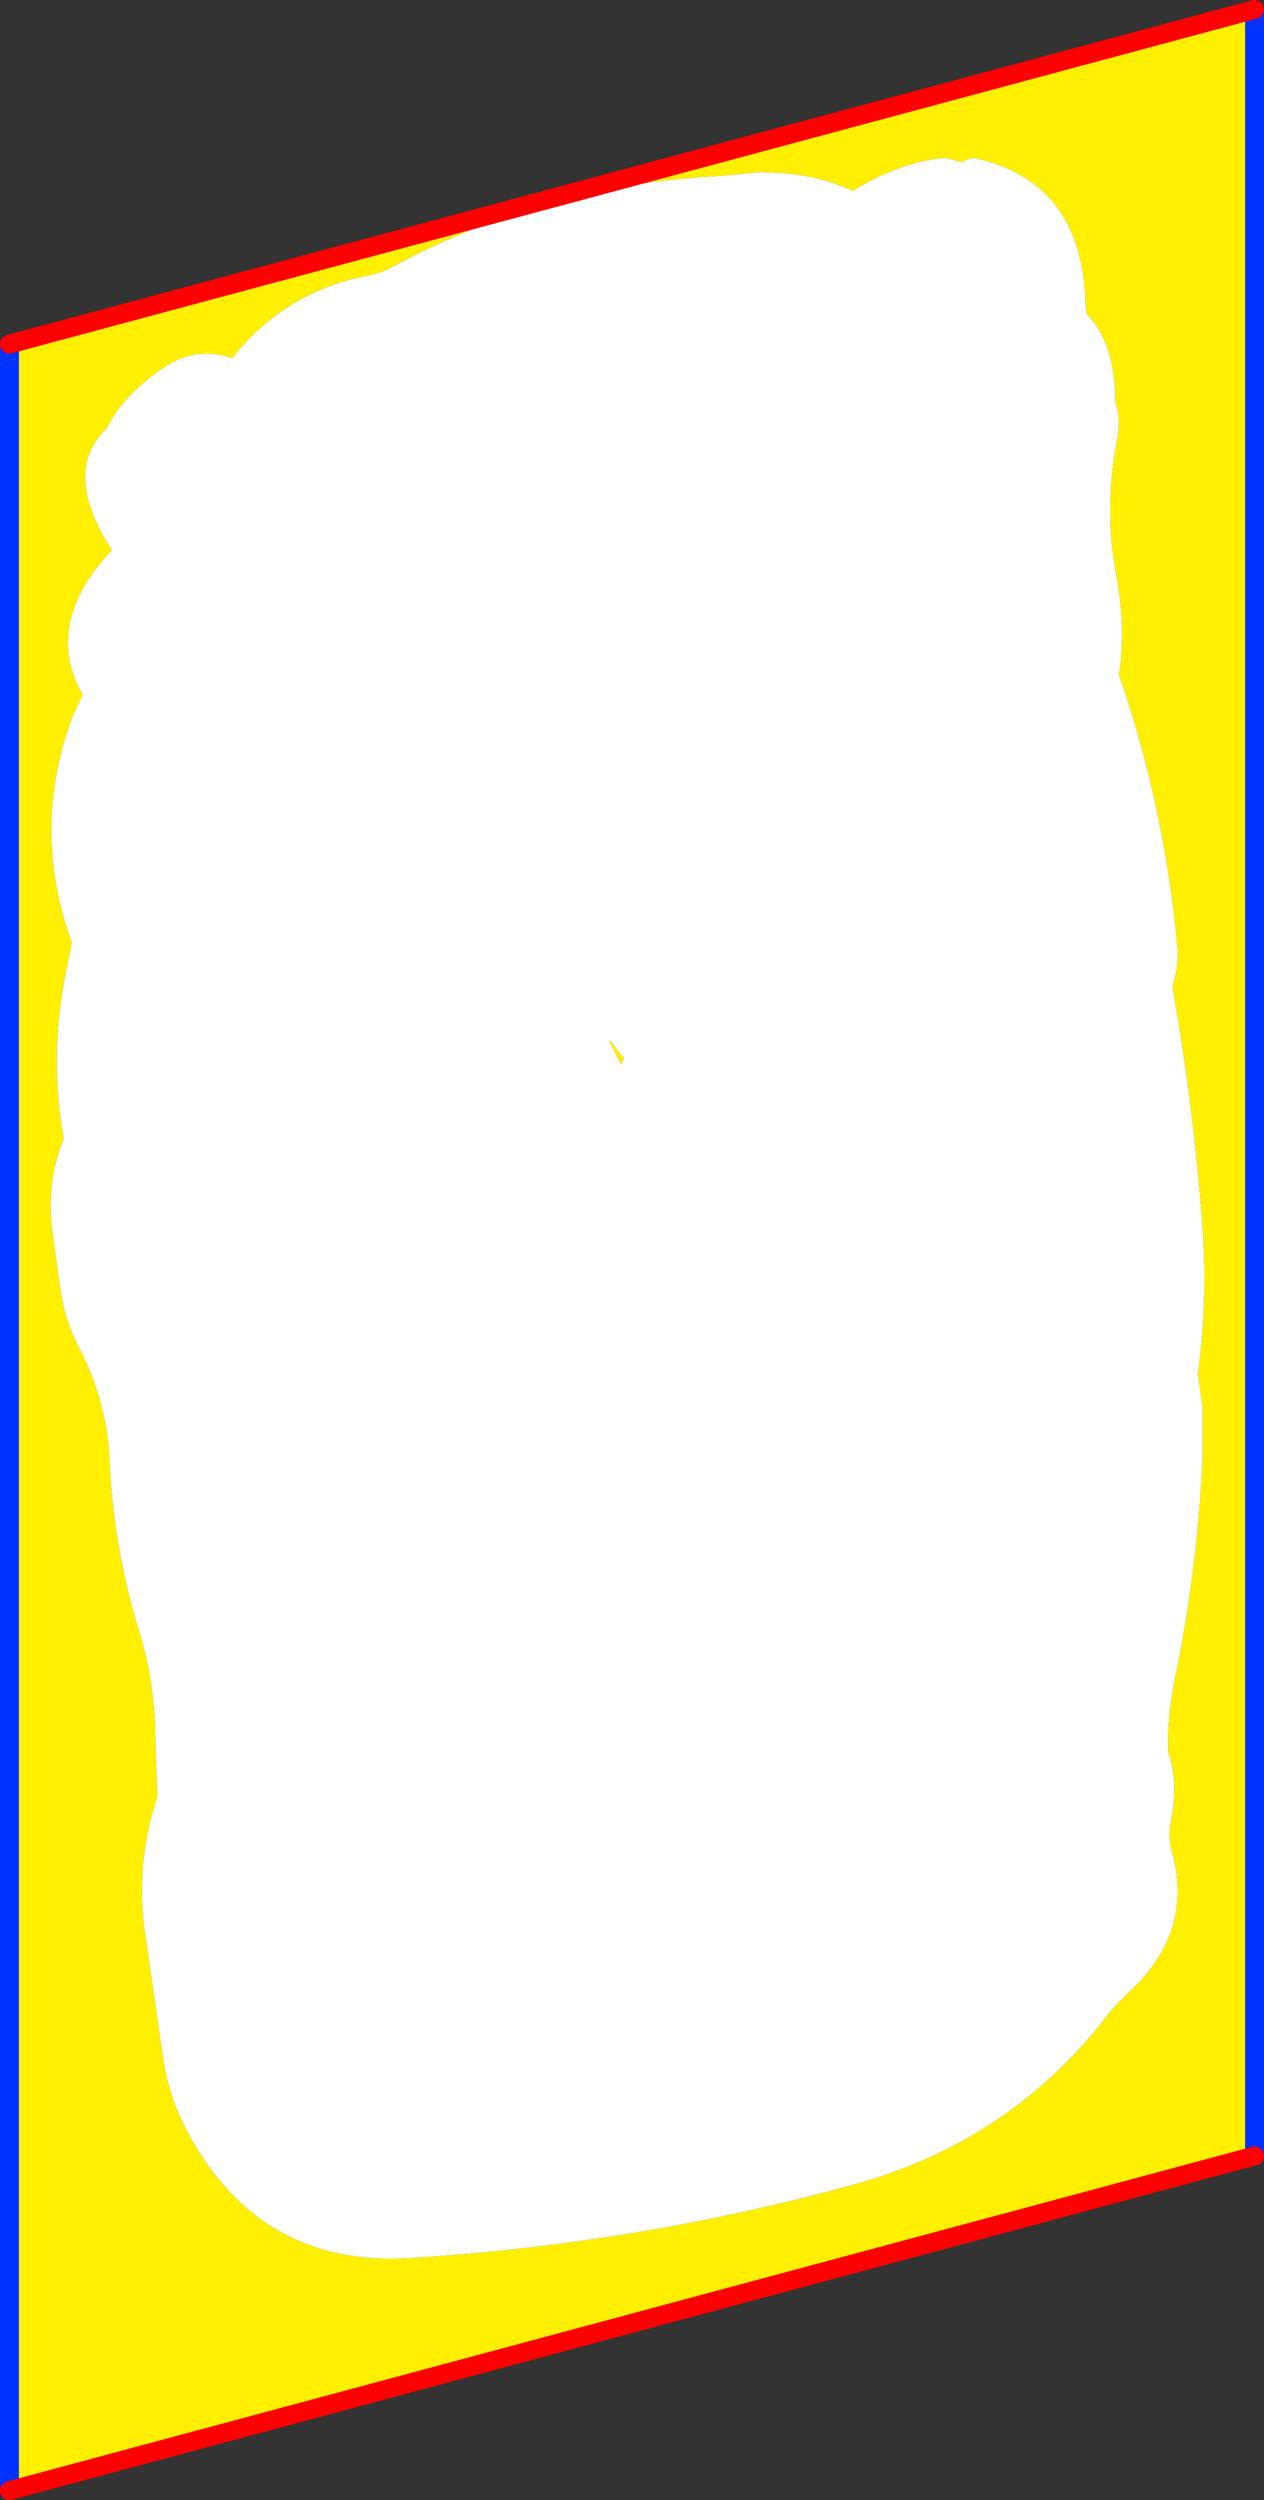
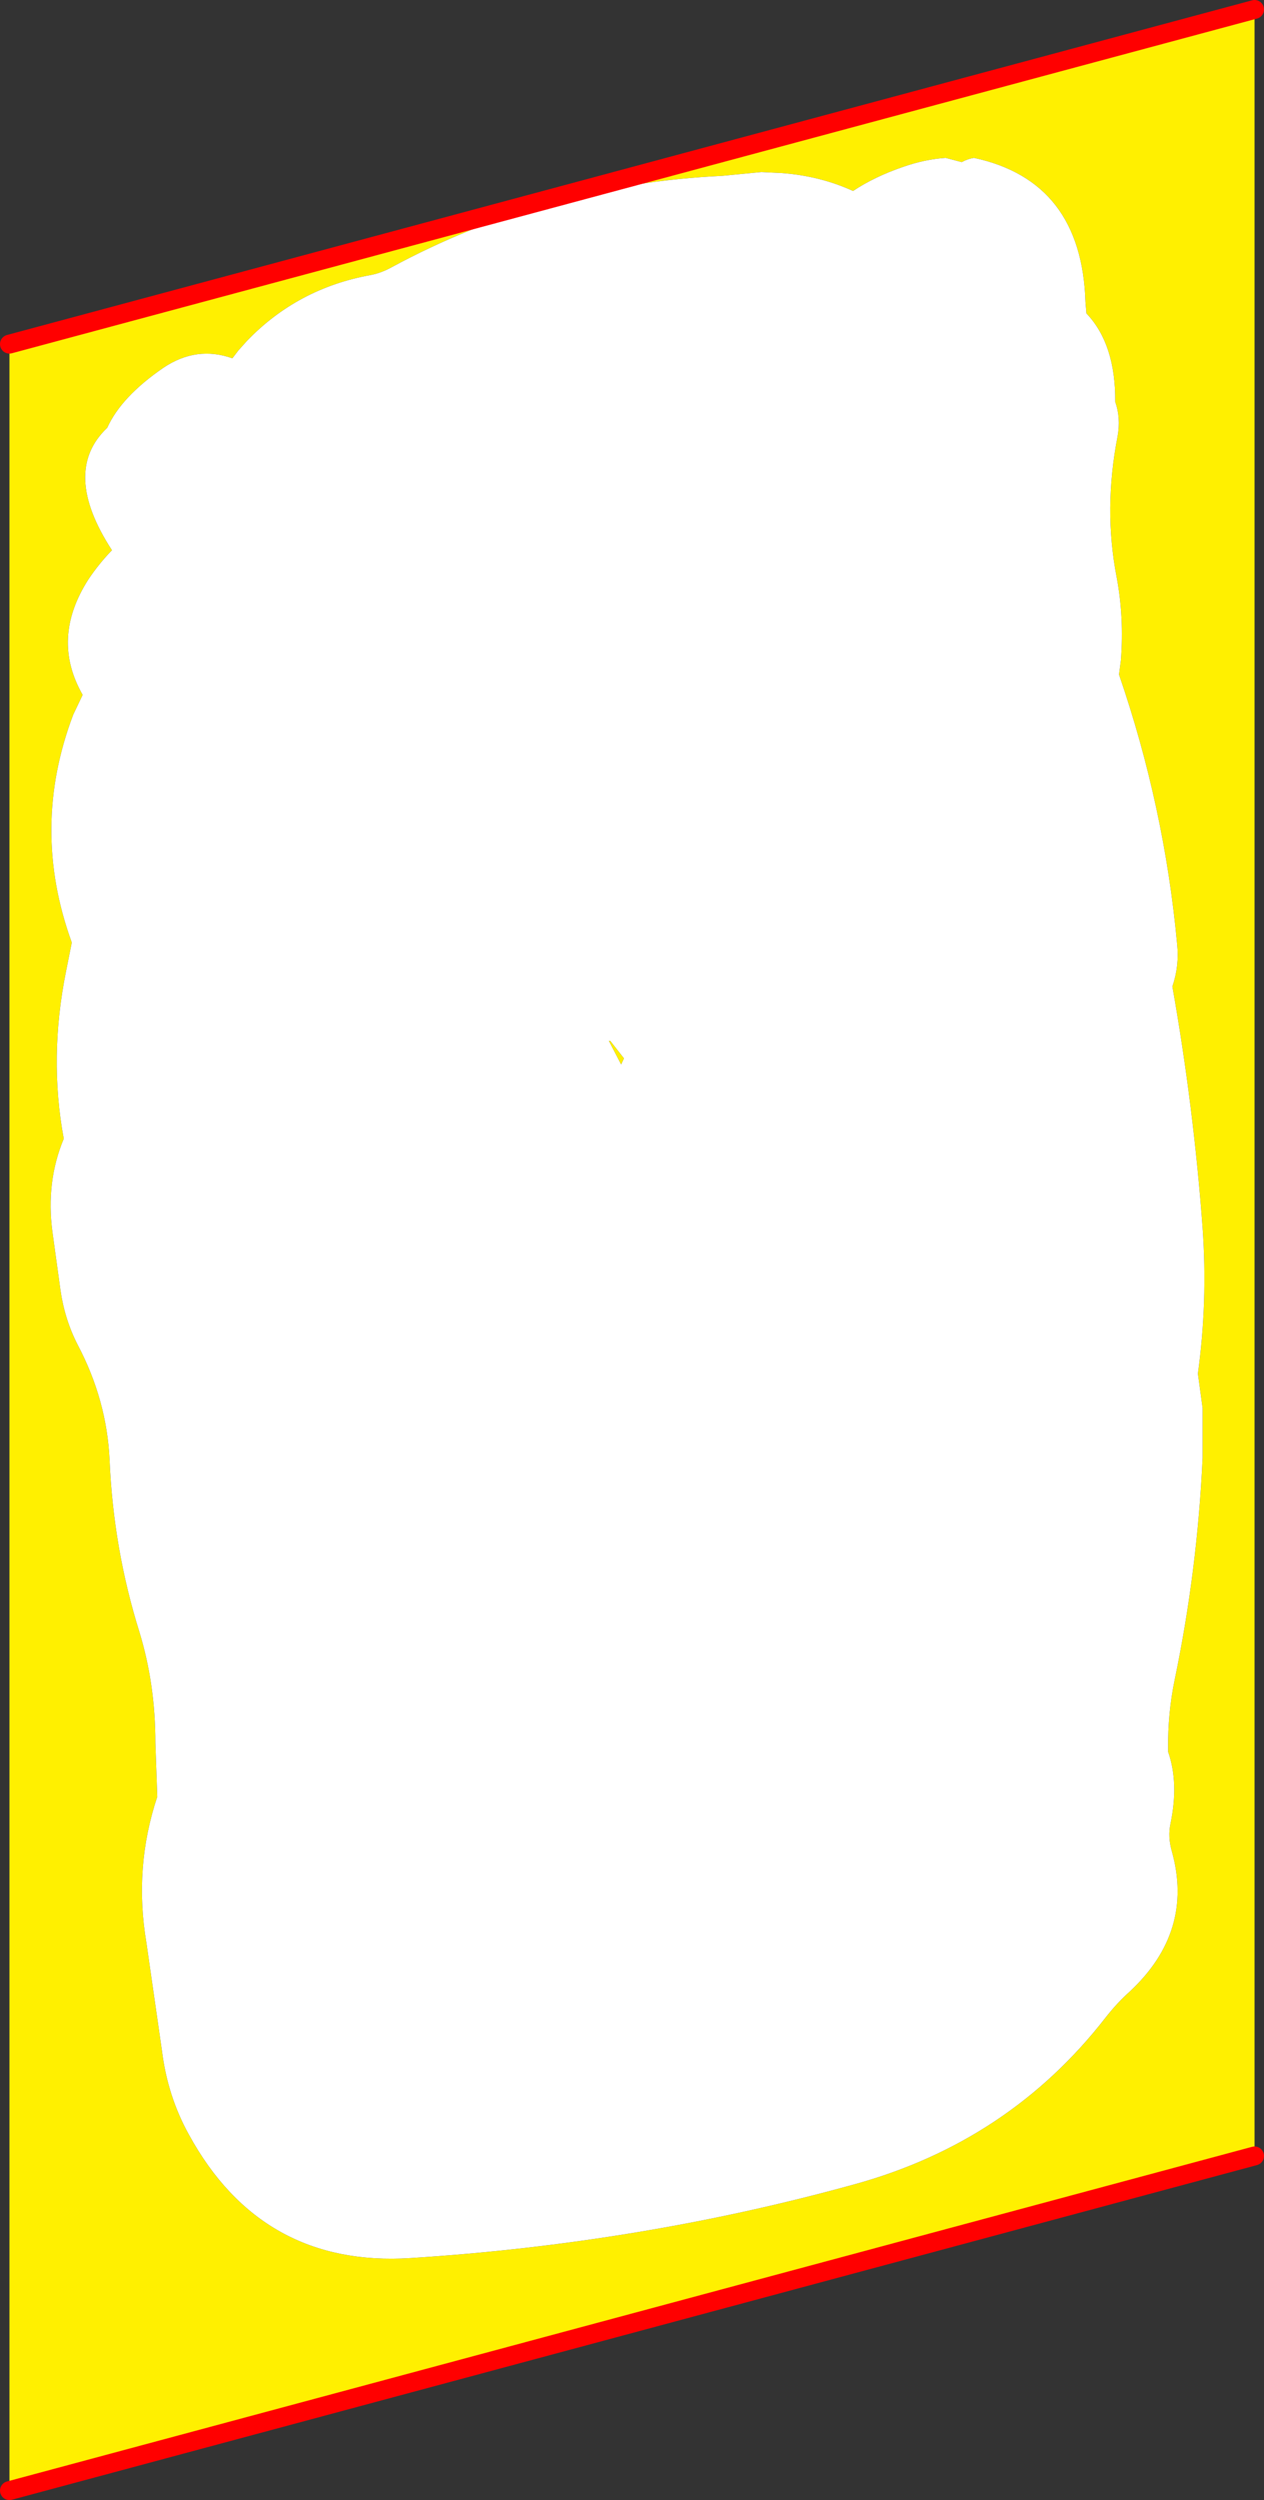
<svg xmlns="http://www.w3.org/2000/svg" height="264.45px" width="133.8px">
  <rect width="100%" height="100%" fill="#333333" stroke="none" />
  <g transform="matrix(1.0, 0.0, 0.0, 1.0, -231.95, -146.85)">
    <path d="M346.85 178.8 Q346.45 166.0 335.05 163.55 334.4 163.65 333.75 164.0 L332.05 163.55 Q329.85 163.7 327.55 164.5 324.5 165.55 322.25 167.05 318.75 165.45 314.65 165.15 L314.6 165.15 312.55 165.05 308.4 165.45 Q289.6 166.35 273.35 175.15 272.25 175.75 271.15 175.95 263.45 177.35 258.1 182.9 L257.2 183.9 256.55 184.75 Q252.75 183.4 249.25 185.75 244.8 188.8 243.3 192.1 238.4 196.75 243.8 205.05 242.4 206.5 241.3 208.15 237.3 214.4 240.7 220.35 L239.7 222.45 Q235.15 234.45 239.55 246.55 L238.95 249.55 Q237.1 258.7 238.7 267.3 236.8 271.85 237.5 277.15 L238.35 283.3 Q238.8 286.45 240.2 289.15 243.25 294.95 243.55 301.25 243.95 310.65 246.7 319.45 248.4 325.0 248.4 331.2 L248.6 336.9 Q246.1 344.4 247.45 352.35 L249.1 363.8 Q249.7 368.6 251.95 372.65 259.65 386.7 275.4 385.7 299.8 384.15 322.4 377.9 338.75 373.4 348.95 360.3 350.2 358.7 351.55 357.5 358.35 351.15 356.0 342.7 355.55 341.15 355.85 339.75 356.75 335.45 355.6 332.15 L355.6 331.85 Q355.55 328.1 356.3 324.5 358.7 312.95 359.25 301.05 L359.25 295.8 358.75 292.15 Q359.8 284.55 359.25 276.75 358.3 263.9 356.05 251.2 356.8 249.0 356.55 246.7 355.2 232.15 350.4 218.2 L350.6 216.7 Q350.95 212.15 350.15 207.9 348.75 200.7 350.25 193.0 350.6 191.05 350.0 189.35 350.05 183.25 346.95 180.0 L346.85 178.8 M364.75 147.85 L364.75 374.9 232.95 410.3 232.95 183.25 364.75 147.85 M296.55 256.95 L298.0 258.8 297.7 259.45 296.4 256.95 296.55 256.95" fill="#fff000" fill-rule="evenodd" stroke="none" />
    <path d="M346.85 178.8 L346.95 180.0 Q350.05 183.25 350.0 189.35 350.6 191.05 350.25 193.0 348.75 200.7 350.15 207.9 350.95 212.15 350.6 216.7 L350.4 218.2 Q355.2 232.15 356.55 246.7 356.8 249.0 356.05 251.2 358.3 263.9 359.25 276.75 359.8 284.55 358.75 292.15 L359.25 295.8 359.25 301.05 Q358.7 312.95 356.3 324.5 355.55 328.1 355.6 331.85 L355.6 332.15 Q356.75 335.45 355.85 339.75 355.55 341.15 356.0 342.7 358.35 351.15 351.55 357.5 350.2 358.7 348.95 360.3 338.75 373.4 322.4 377.9 299.8 384.15 275.4 385.7 259.65 386.7 251.95 372.65 249.7 368.6 249.1 363.8 L247.45 352.35 Q246.1 344.4 248.6 336.9 L248.4 331.2 Q248.4 325.0 246.7 319.45 243.95 310.65 243.55 301.25 243.25 294.95 240.2 289.15 238.8 286.45 238.35 283.3 L237.5 277.15 Q236.8 271.85 238.7 267.3 237.1 258.7 238.95 249.55 L239.55 246.55 Q235.15 234.45 239.7 222.45 L240.7 220.35 Q237.3 214.4 241.3 208.15 242.4 206.5 243.8 205.05 238.4 196.75 243.3 192.1 244.8 188.8 249.25 185.75 252.75 183.4 256.55 184.75 L257.2 183.9 258.1 182.9 Q263.45 177.35 271.15 175.95 272.25 175.75 273.35 175.15 289.6 166.35 308.4 165.45 L312.55 165.05 314.6 165.15 314.65 165.15 Q318.75 165.45 322.25 167.05 324.5 165.55 327.55 164.5 329.85 163.7 332.05 163.55 L333.75 164.0 Q334.4 163.65 335.05 163.55 346.45 166.0 346.85 178.8 M296.55 256.95 L296.4 256.95 297.7 259.45 298.0 258.8 296.55 256.95" fill="#ffffff" fill-rule="evenodd" stroke="none" />
-     <path d="M364.75 374.9 L364.75 147.85 M232.95 183.25 L232.95 410.3" fill="none" stroke="#0032ff" stroke-linecap="round" stroke-linejoin="round" stroke-width="2.0" />
    <path d="M364.75 147.85 L232.95 183.25 M232.95 410.3 L364.75 374.9 Z" fill="none" stroke="#ff0000" stroke-linecap="round" stroke-linejoin="round" stroke-width="2.0" />
  </g>
</svg>